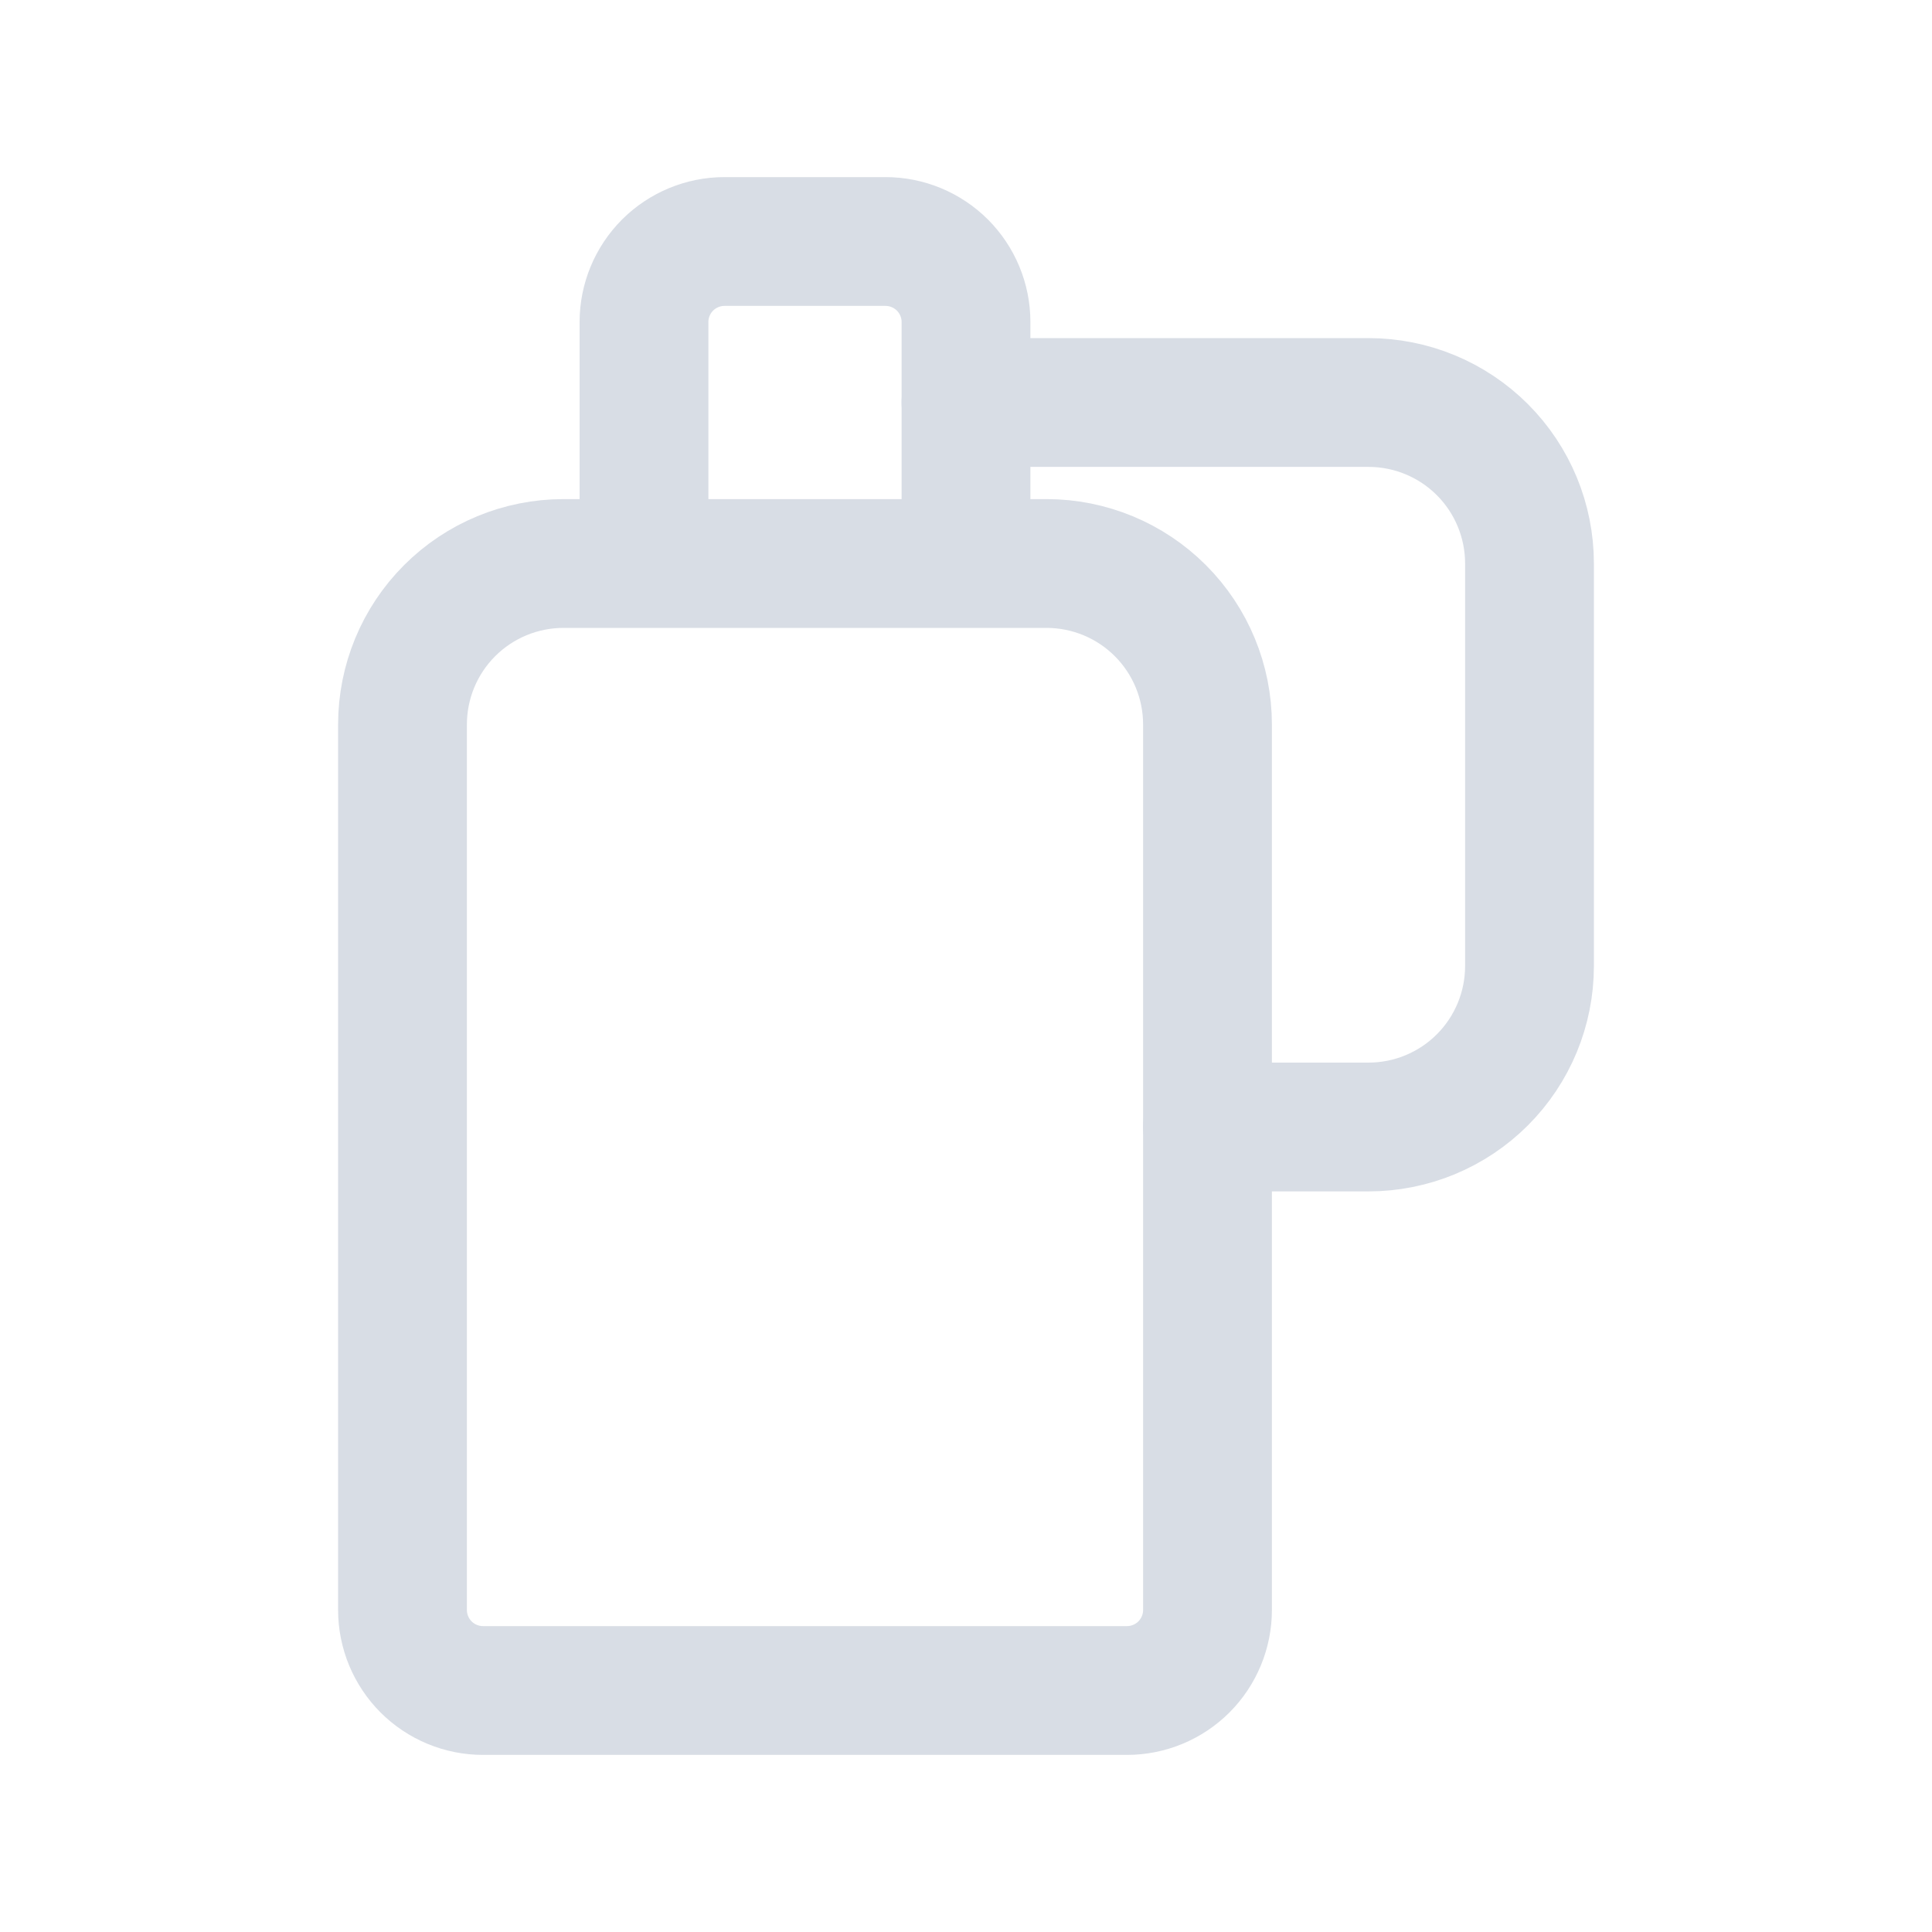
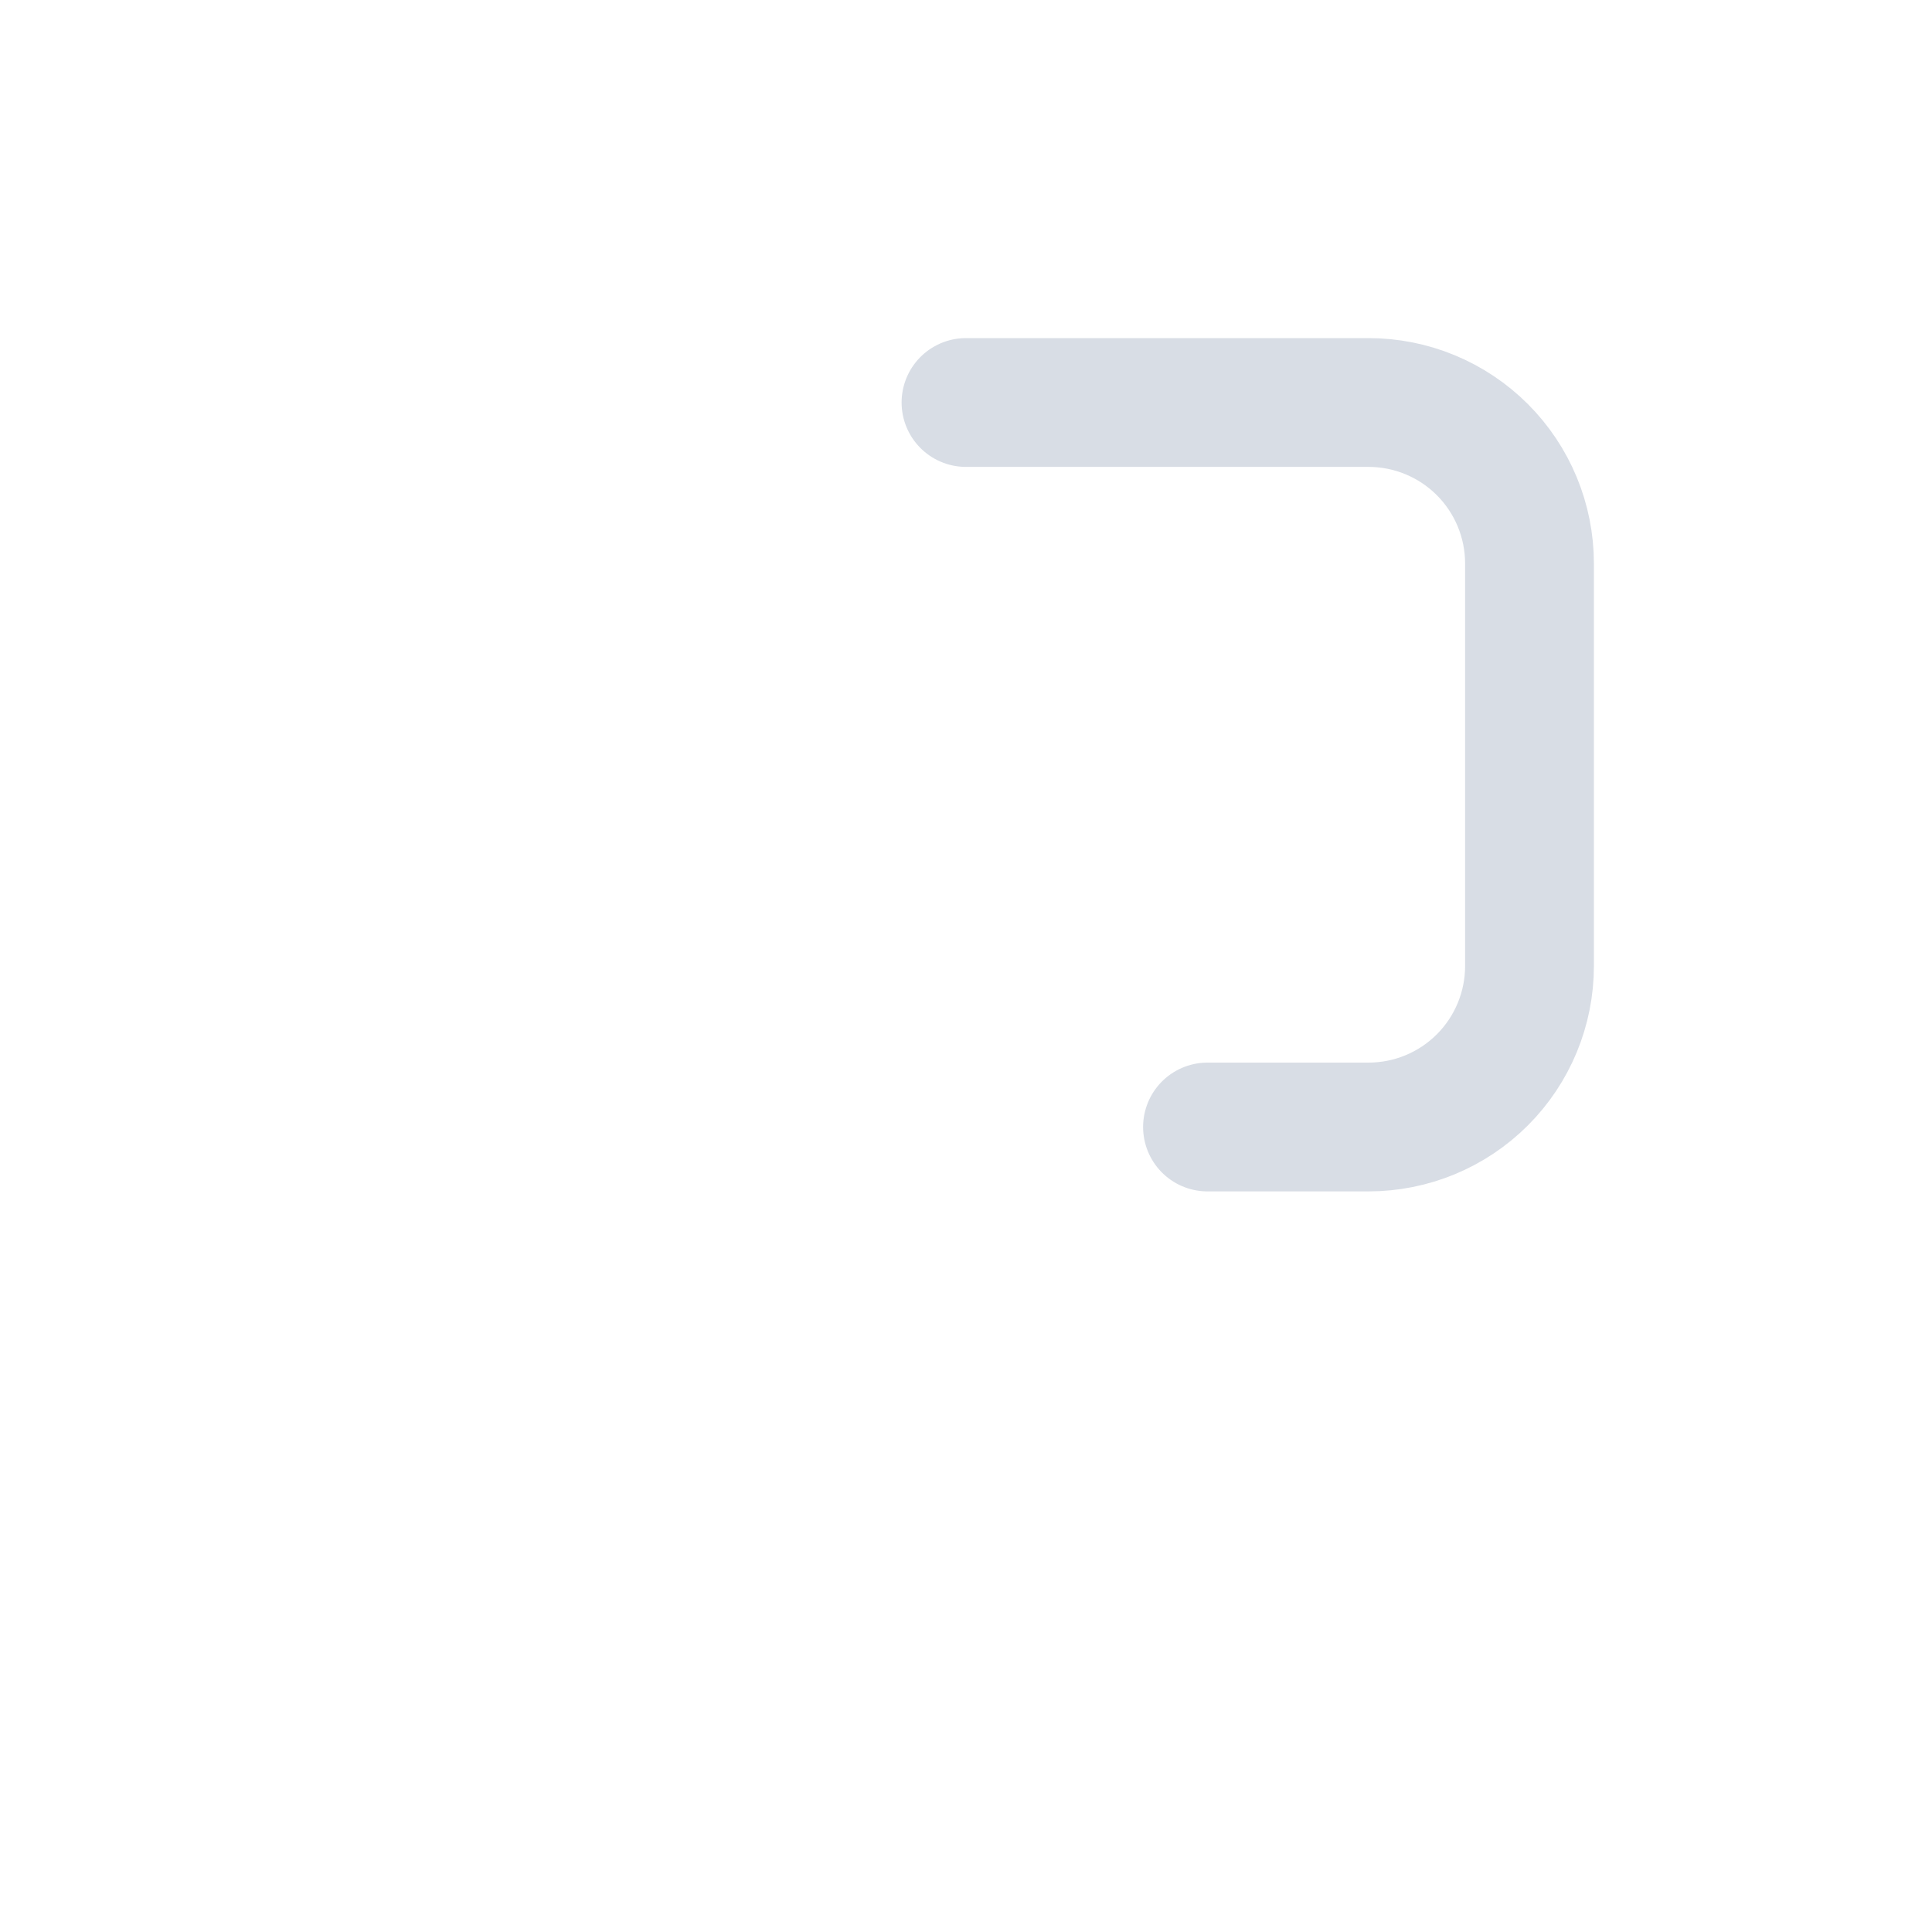
<svg xmlns="http://www.w3.org/2000/svg" width="30" height="30" viewBox="0 0 30 30" fill="none">
  <path d="M15 6.25H21.25C21.913 6.25 22.549 6.513 23.018 6.982C23.487 7.451 23.75 8.087 23.75 8.75V15C23.75 15.663 23.487 16.299 23.018 16.768C22.549 17.237 21.913 17.5 21.25 17.5H18.75" stroke="#D8DDE5" stroke-width="2" stroke-linecap="round" stroke-linejoin="round" />
-   <path d="M15 5C15 4.668 14.868 4.351 14.634 4.116C14.399 3.882 14.082 3.75 13.75 3.75H11.25C10.918 3.75 10.601 3.882 10.366 4.116C10.132 4.351 10 4.668 10 5V8.75H15V5ZM16.25 8.75H8.75C8.087 8.75 7.451 9.013 6.982 9.482C6.513 9.951 6.25 10.587 6.25 11.25V25C6.25 25.331 6.382 25.649 6.616 25.884C6.851 26.118 7.168 26.25 7.5 26.25H17.5C17.831 26.25 18.149 26.118 18.384 25.884C18.618 25.649 18.75 25.331 18.75 25V11.25C18.75 10.587 18.487 9.951 18.018 9.482C17.549 9.013 16.913 8.75 16.25 8.75V8.75Z" stroke="#D8DDE5" stroke-width="2" stroke-linecap="round" stroke-linejoin="round" />
</svg>